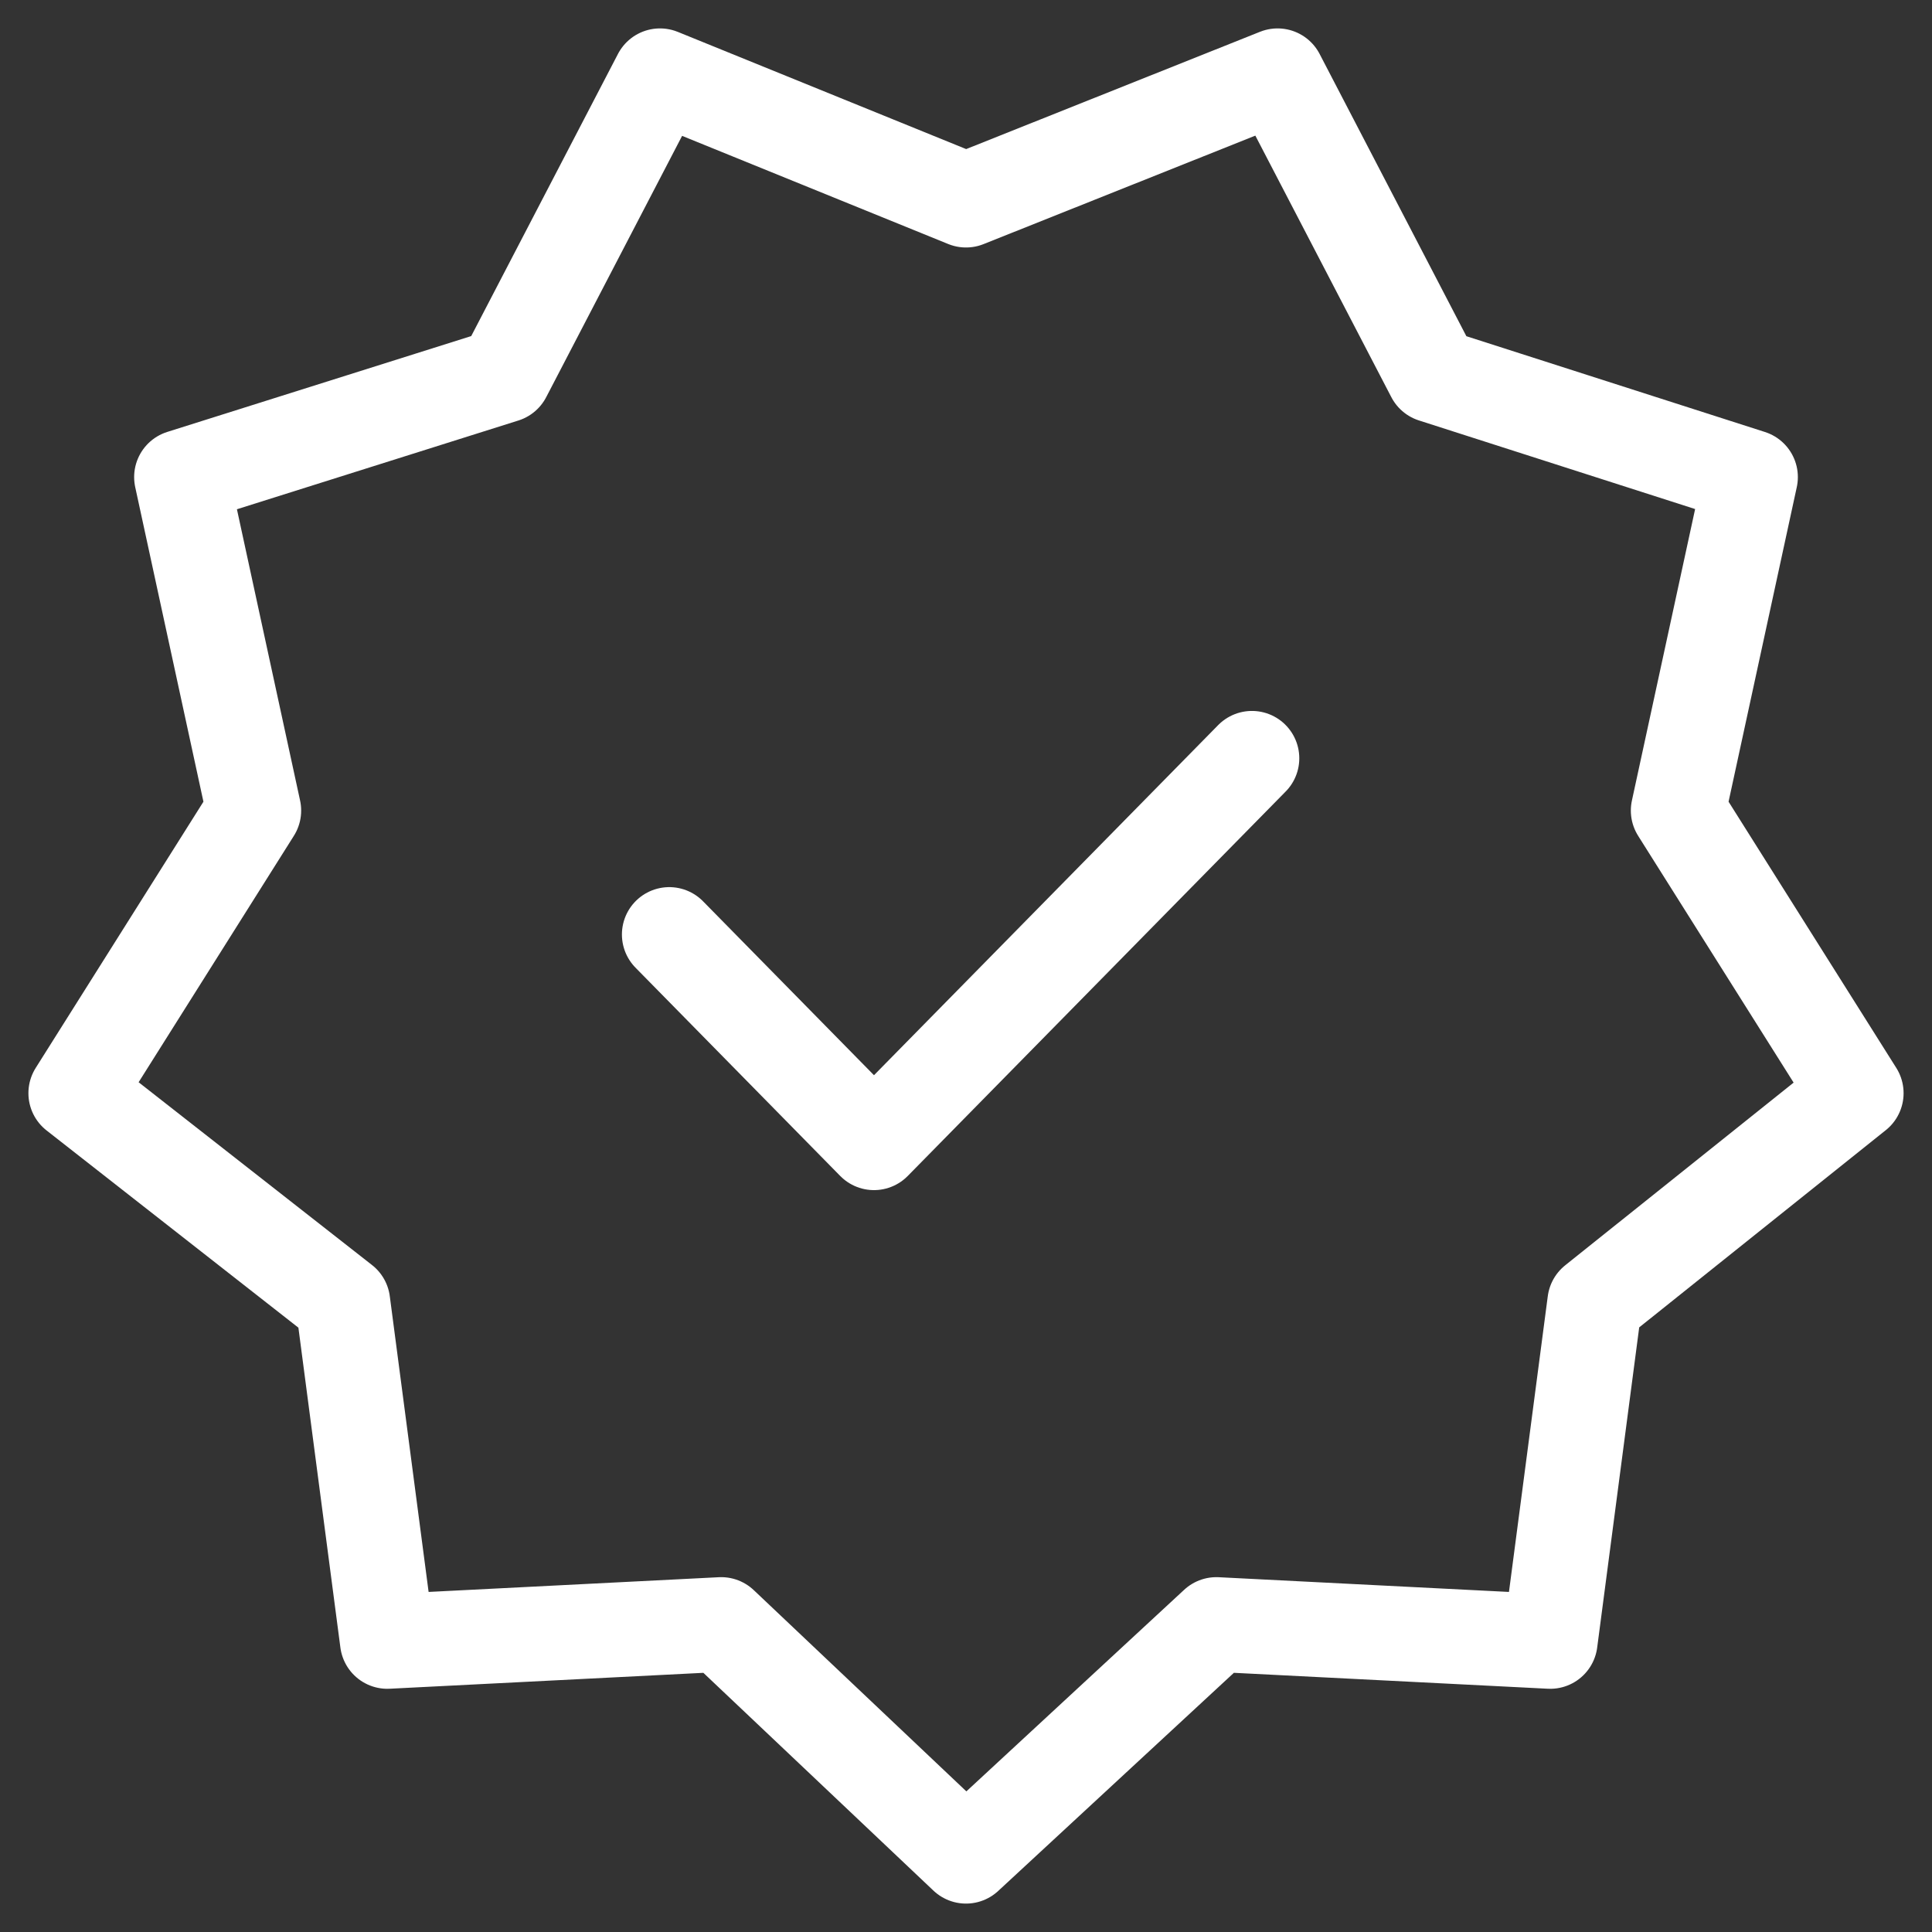
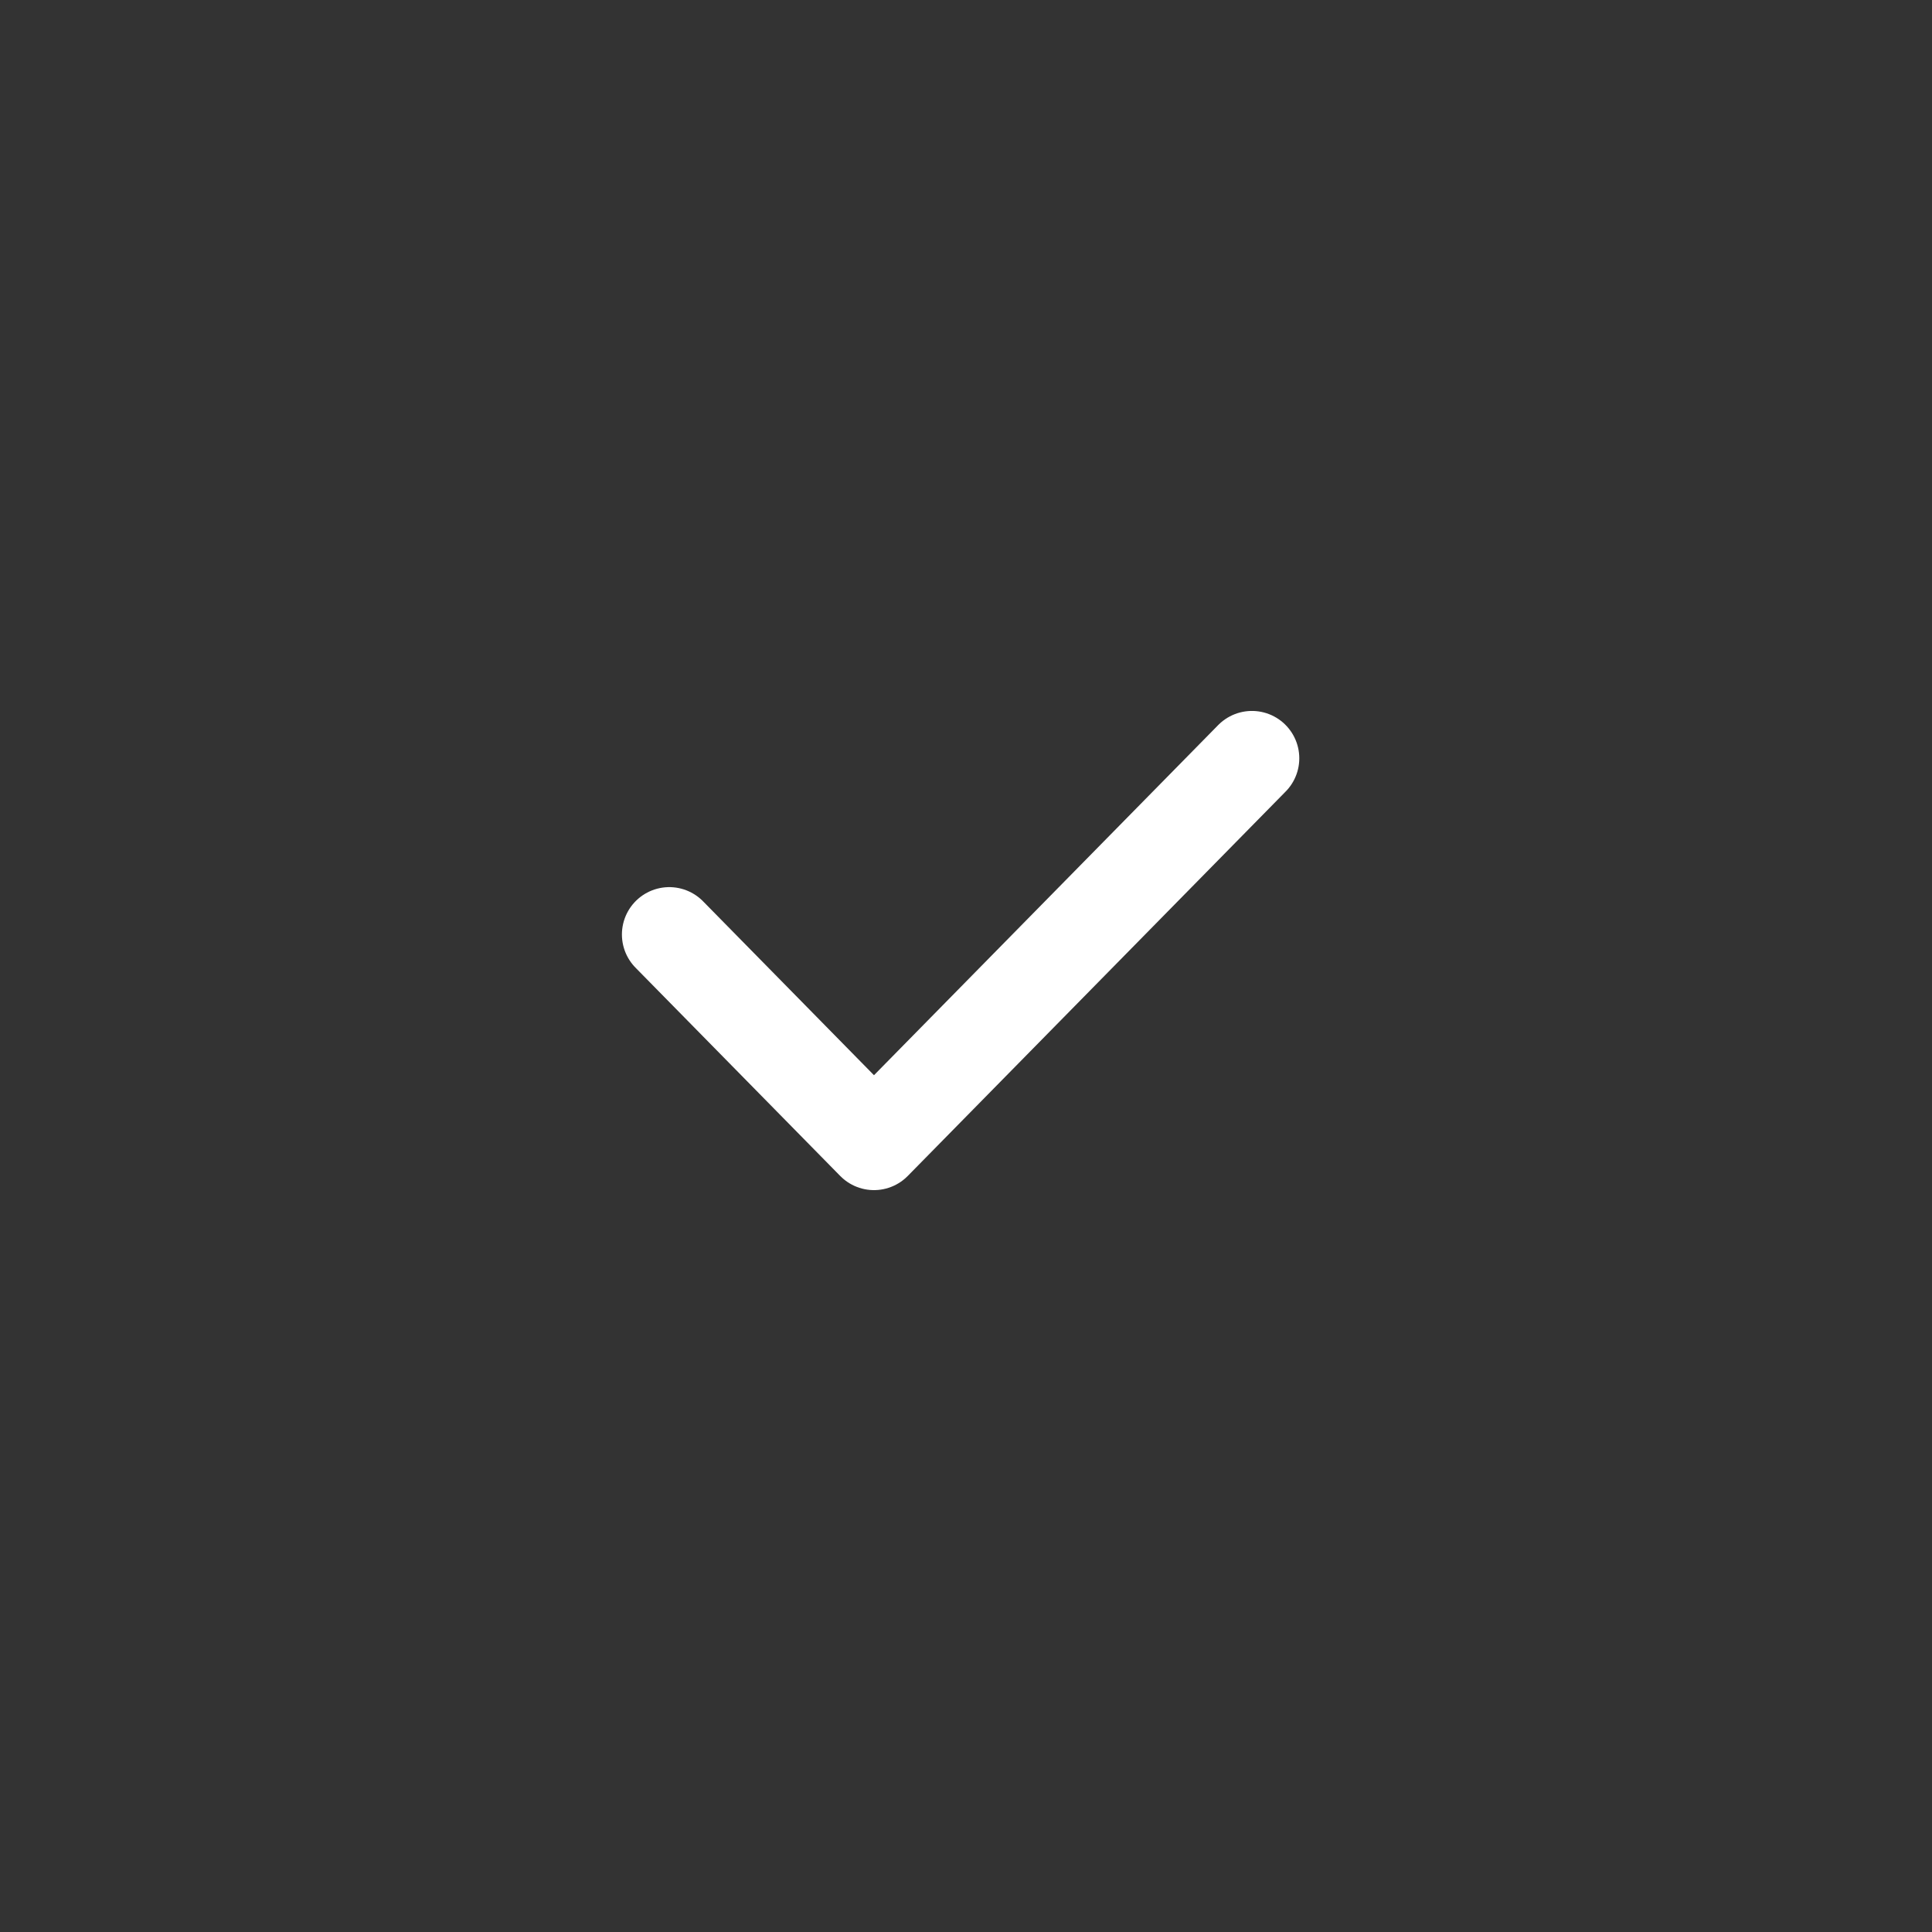
<svg xmlns="http://www.w3.org/2000/svg" width="51px" height="51px" viewBox="0 0 51 51" version="1.1">
  <rect x="0" y="0" width="51" height="51" fill="#333333" stroke="none" />
  <title>selo-lojasconsiaveis</title>
  <desc>Created with Sketch.</desc>
  <defs />
  <g id="Symbols" stroke="none" stroke-width="1" fill="none" fill-rule="evenodd" stroke-linecap="round" stroke-linejoin="round">
    <g id="modulo-institucional-desktop" transform="translate(-407, -88)" stroke="#FFFFFF" stroke-width="2.5">
      <g id="modulo-institucional">
        <g id="#02" transform="translate(302, 58)">
          <g id="selo-lojasconsiaveis" transform="translate(107, 32)">
-             <polygon id="Shape" points="23.5 3.283 31.725 0 35.837 7.908 44.209 10.594 42.3 19.397 47 26.857 40.097 32.378 38.922 41.33 30.109 40.883 23.5 47 17.038 40.883 8.225 41.33 7.05 32.378 0 26.857 4.7 19.397 2.791 10.594 11.309 7.908 15.422 0" />
            <polyline id="Shape" points="31.048 18.017 21.071 28.166 15.667 22.668" />
          </g>
        </g>
      </g>
    </g>
  </g>
</svg>